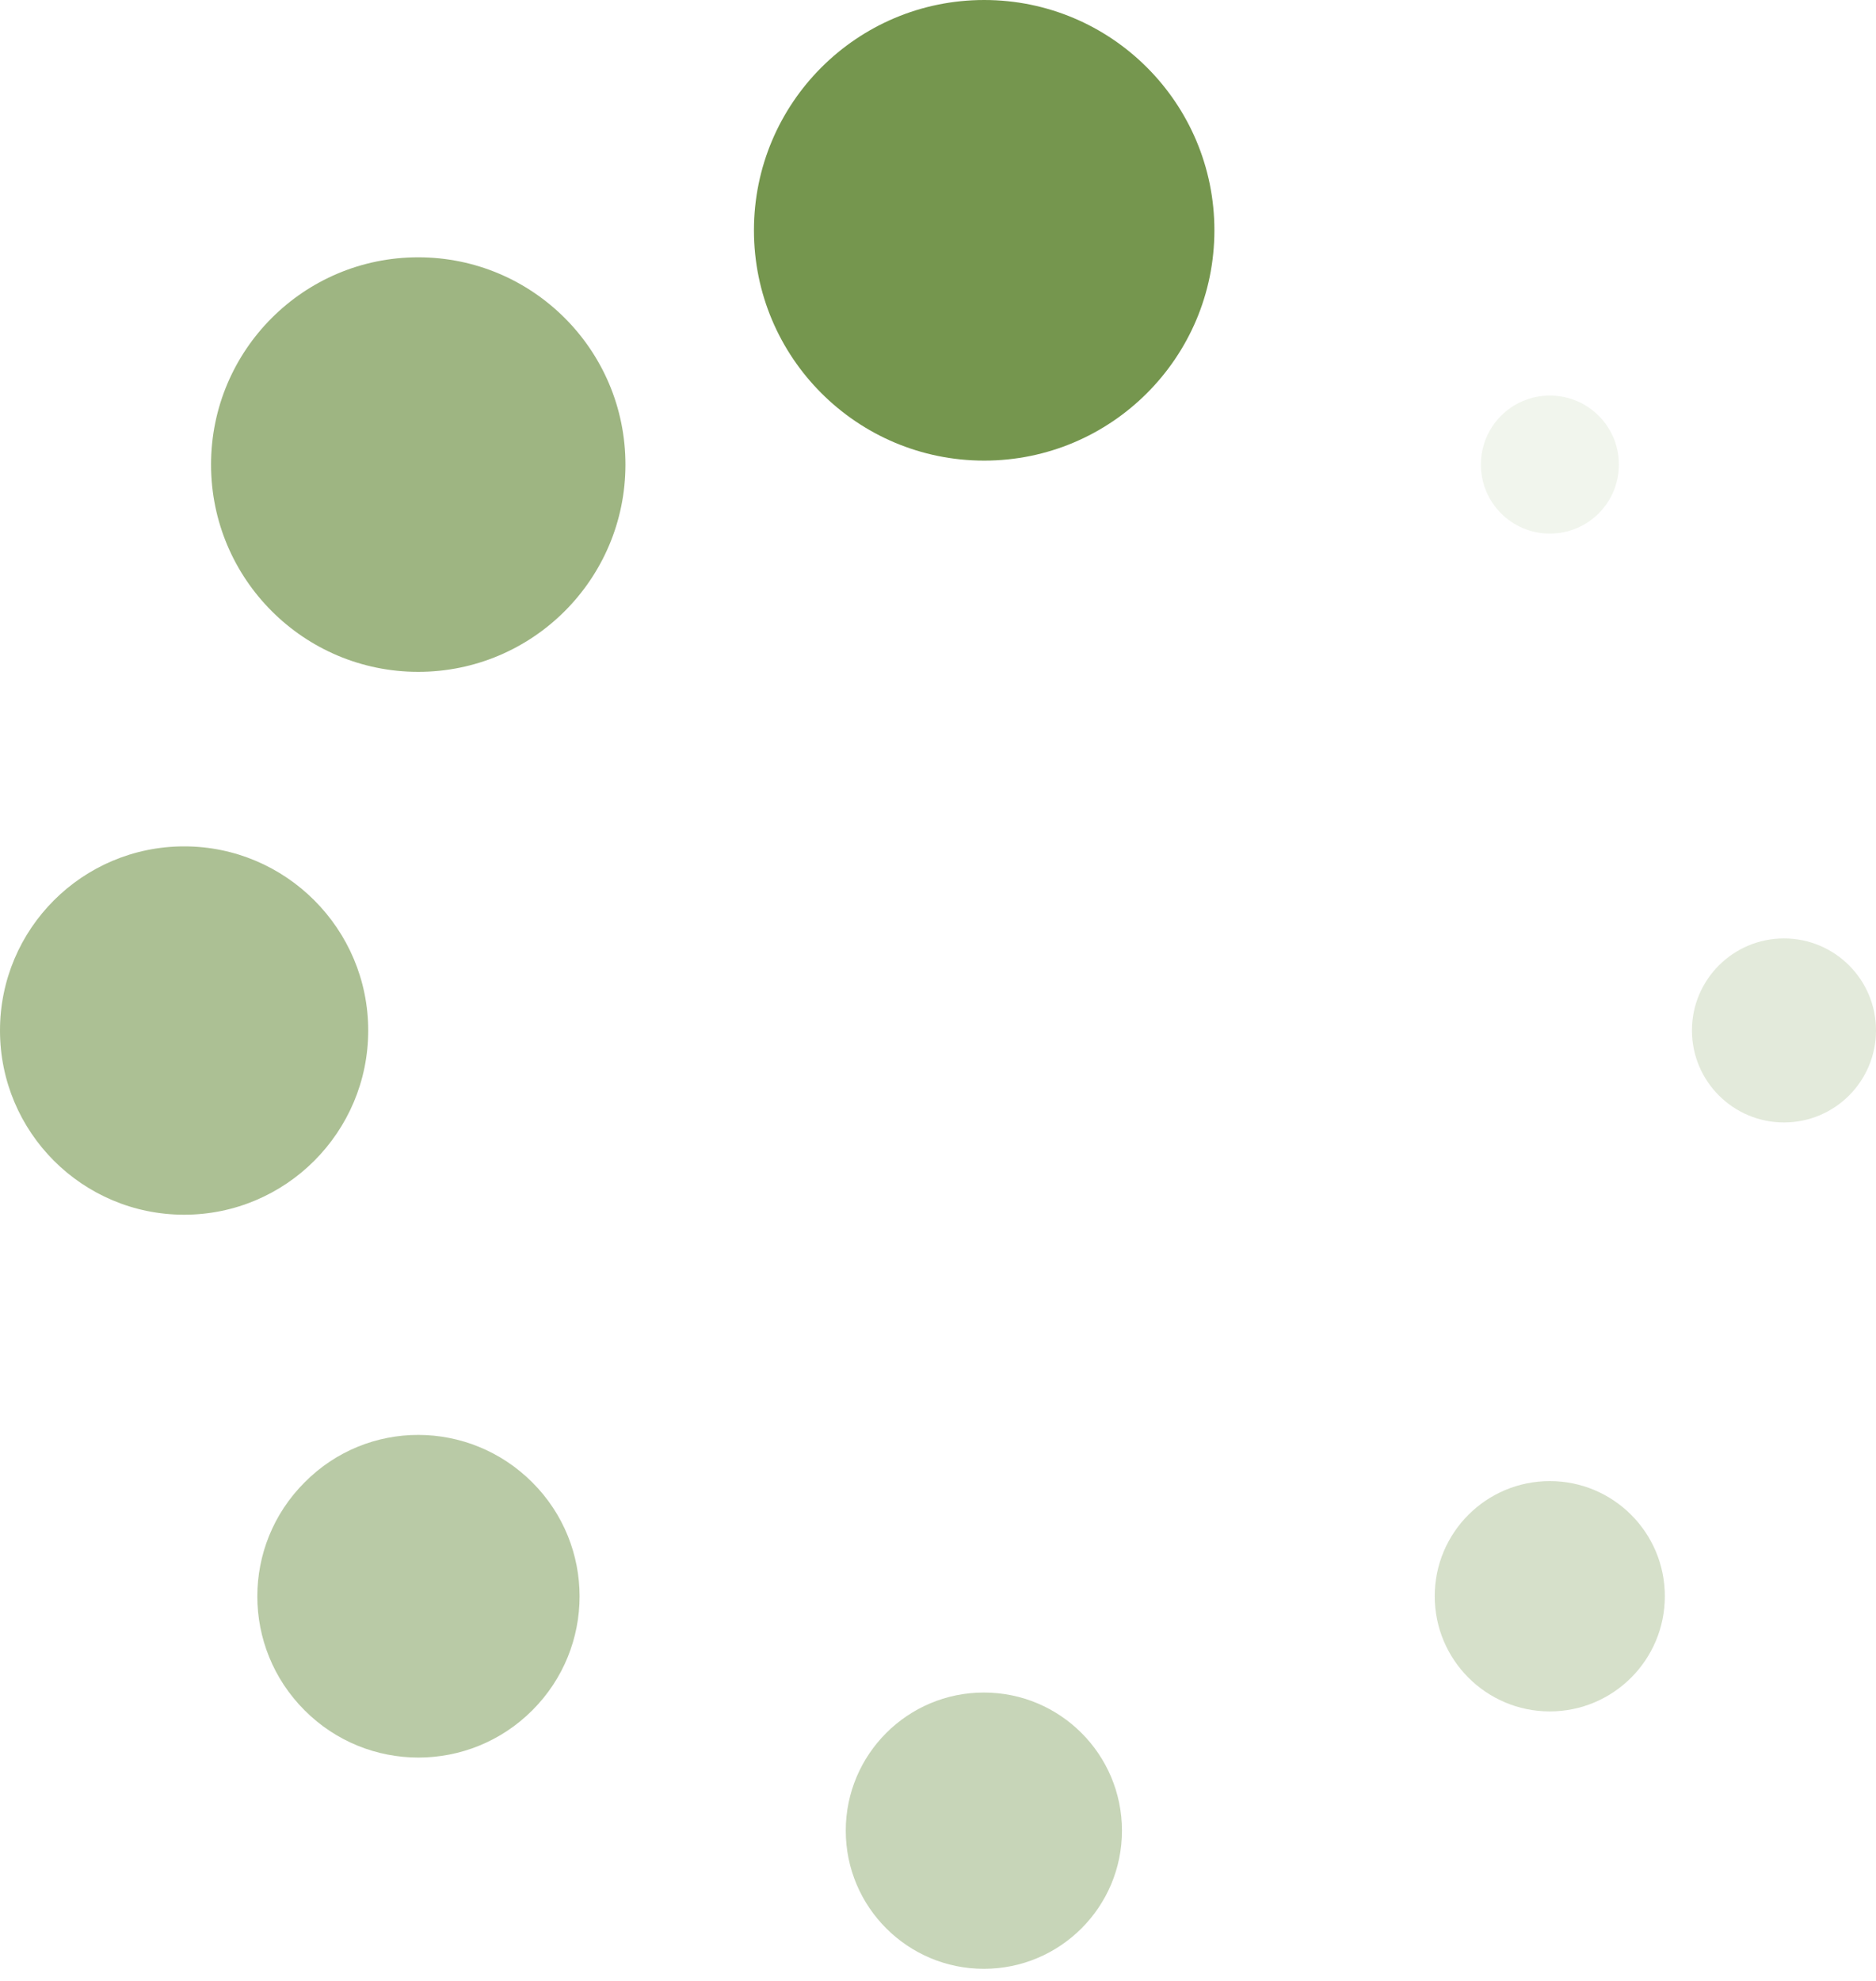
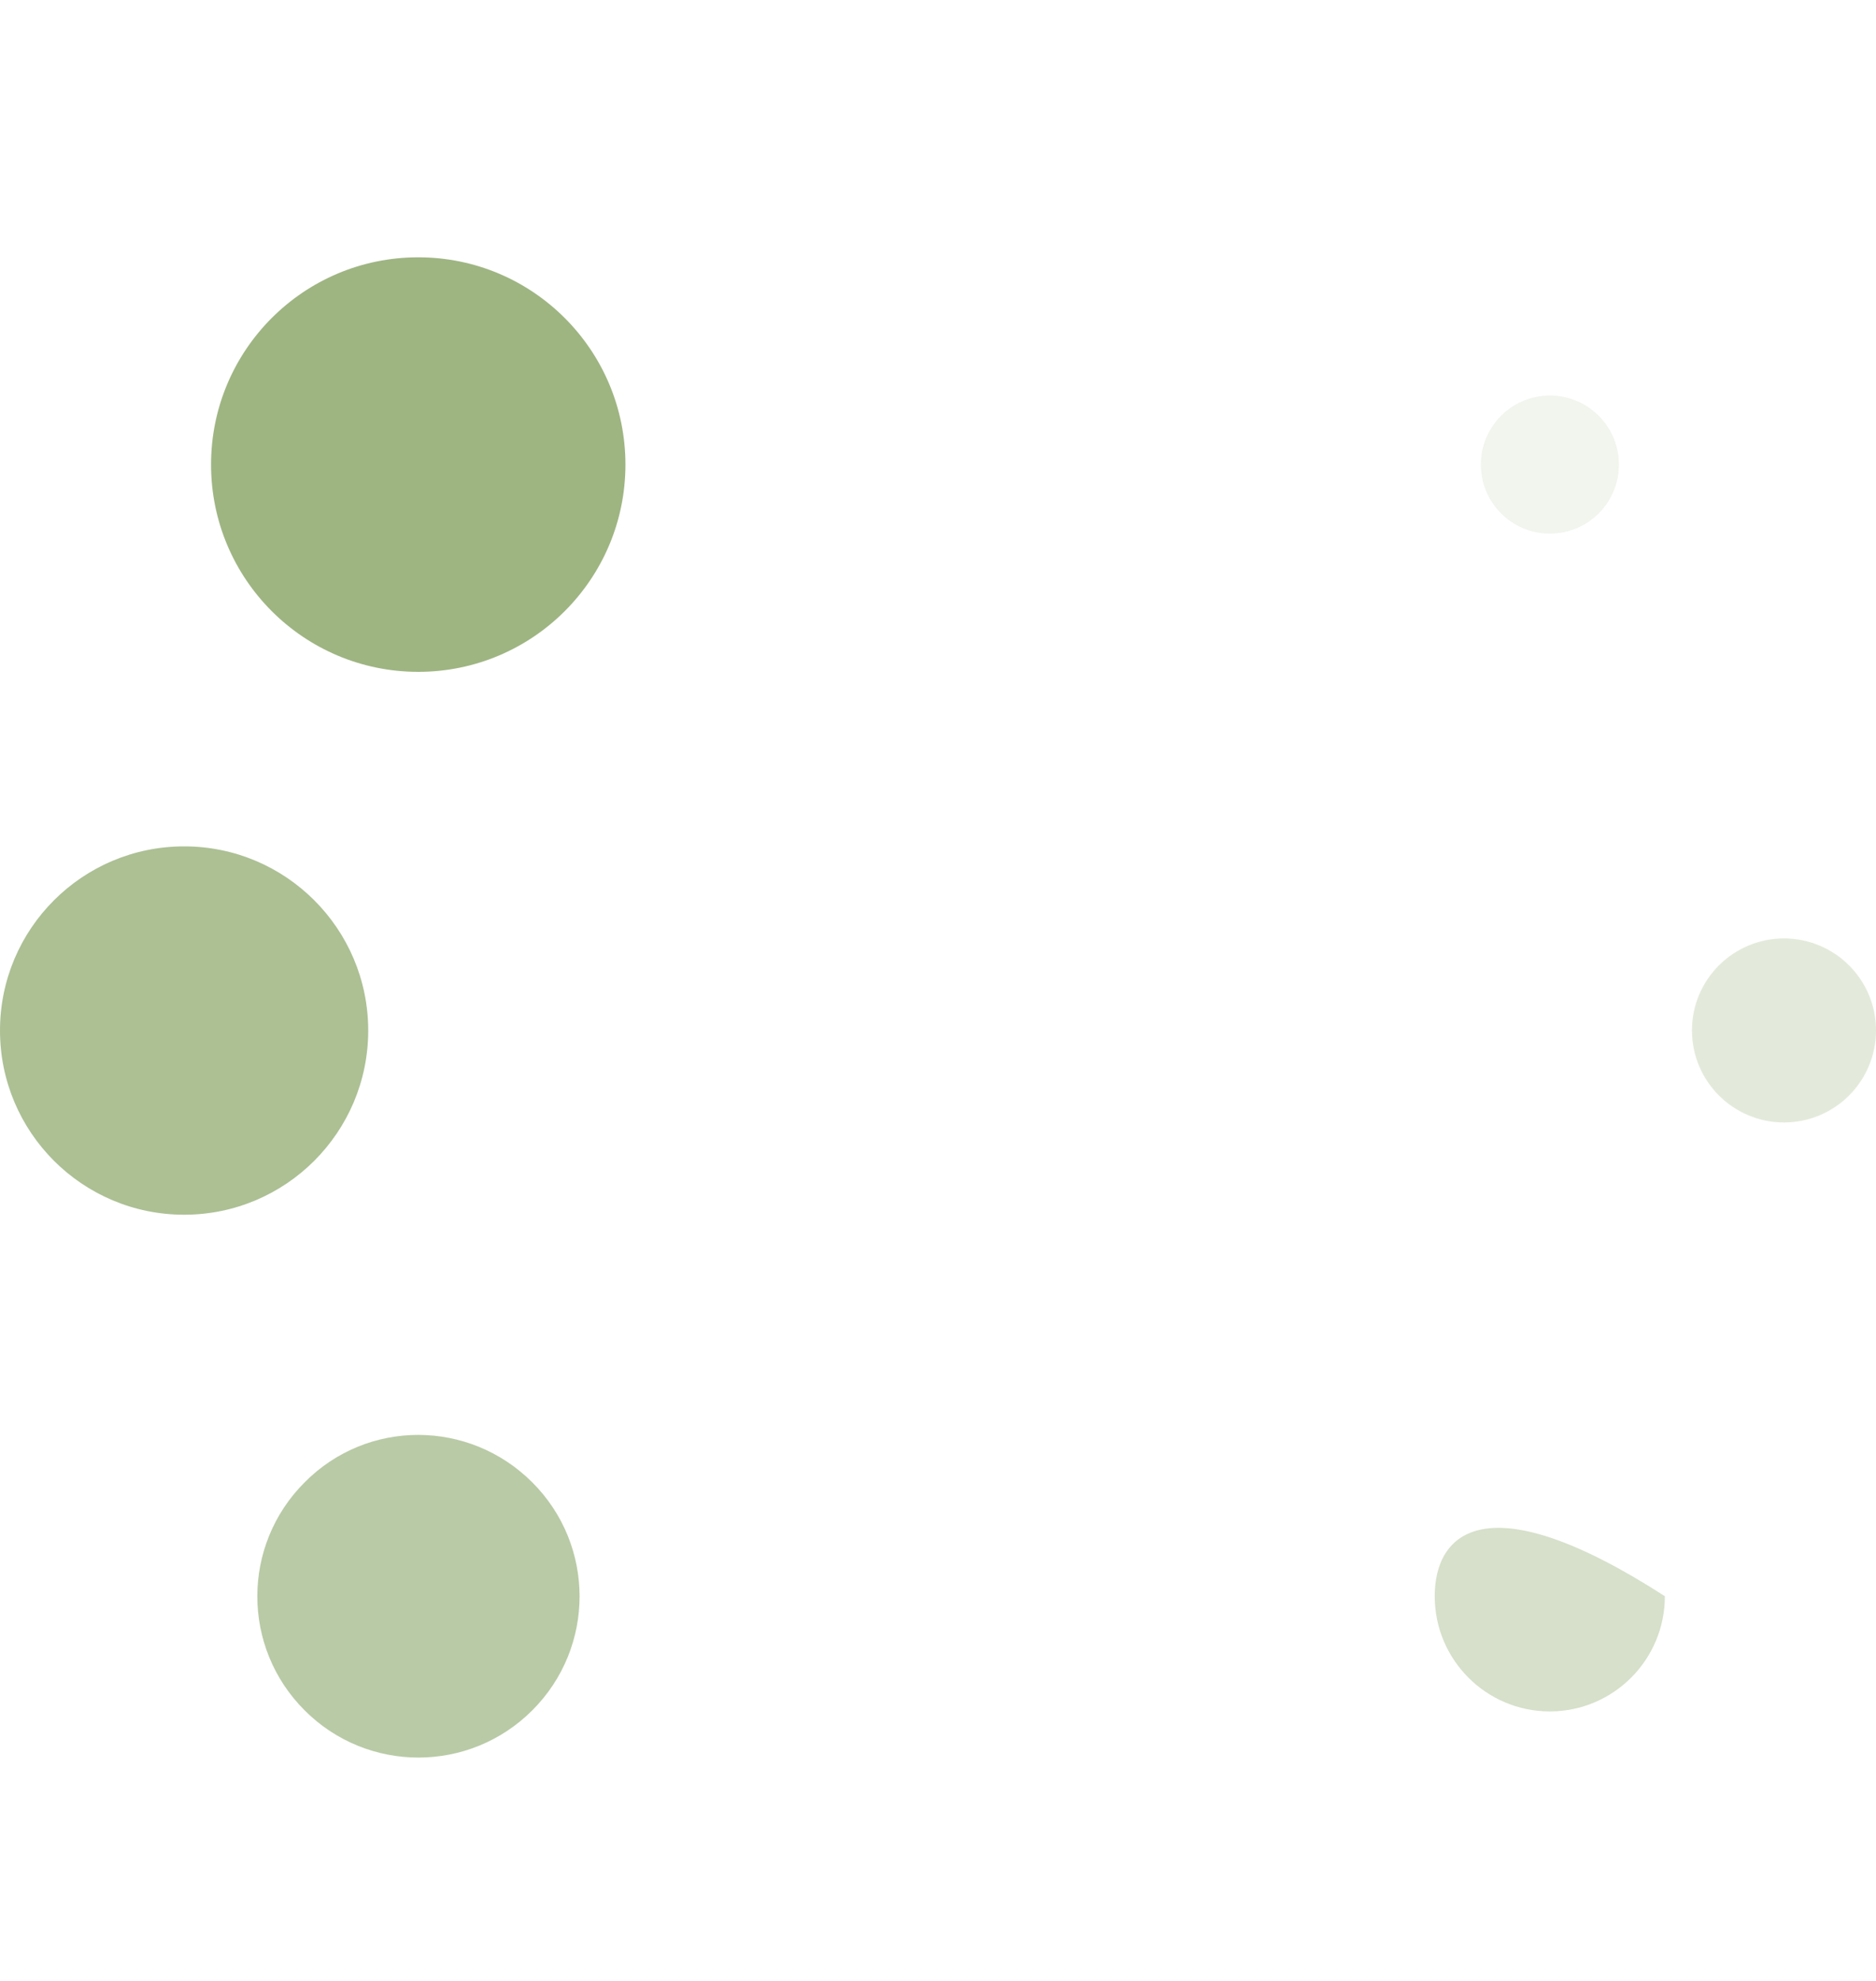
<svg xmlns="http://www.w3.org/2000/svg" width="18" height="19" viewBox="0 0 18 19" fill="none">
-   <path d="M9.443 4.418C10.663 4.418 11.652 3.429 11.652 2.209C11.652 0.989 10.663 0 9.443 0C8.223 0 7.234 0.989 7.234 2.209C7.234 3.429 8.223 4.418 9.443 4.418Z" fill="#75964E" />
-   <path opacity="0.4" d="M9.44 18.884C10.172 18.884 10.765 18.291 10.765 17.559C10.765 16.827 10.172 16.234 9.44 16.234C8.709 16.234 8.115 16.827 8.115 17.559C8.115 18.291 8.709 18.884 9.44 18.884Z" fill="#75964E" />
  <path opacity="0.7" d="M4.013 6.444C5.111 6.444 6.001 5.554 6.001 4.456C6.001 3.358 5.111 2.468 4.013 2.468C2.915 2.468 2.025 3.358 2.025 4.456C2.025 5.554 2.915 6.444 4.013 6.444Z" fill="#75964E" />
-   <path opacity="0.3" d="M14.87 16.415C15.48 16.415 15.974 15.92 15.974 15.31C15.974 14.7 15.48 14.206 14.87 14.206C14.26 14.206 13.766 14.7 13.766 15.31C13.766 15.92 14.26 16.415 14.87 16.415Z" fill="#75964E" />
+   <path opacity="0.3" d="M14.87 16.415C15.48 16.415 15.974 15.92 15.974 15.31C14.26 14.206 13.766 14.7 13.766 15.31C13.766 15.92 14.26 16.415 14.87 16.415Z" fill="#75964E" />
  <path opacity="0.6" d="M1.767 11.651C2.742 11.651 3.533 10.86 3.533 9.884C3.533 8.909 2.742 8.118 1.767 8.118C0.791 8.118 0 8.909 0 9.884C0 10.86 0.791 11.651 1.767 11.651Z" fill="#75964E" />
  <path opacity="0.2" d="M17.117 10.766C17.605 10.766 18 10.371 18 9.883C18 9.396 17.605 9.001 17.117 9.001C16.63 9.001 16.234 9.396 16.234 9.883C16.234 10.371 16.63 10.766 17.117 10.766Z" fill="#75964E" />
  <path opacity="0.5" d="M2.922 14.219C2.318 14.823 2.318 15.8 2.922 16.404C3.525 17.009 4.504 17.009 5.108 16.404C5.712 15.8 5.712 14.823 5.108 14.219C4.504 13.614 3.526 13.608 2.922 14.219Z" fill="#75964E" />
  <path opacity="0.1" d="M14.871 5.118C15.237 5.118 15.533 4.822 15.533 4.456C15.533 4.09 15.237 3.794 14.871 3.794C14.505 3.794 14.209 4.09 14.209 4.456C14.209 4.822 14.505 5.118 14.871 5.118Z" fill="#75964E" />
</svg>